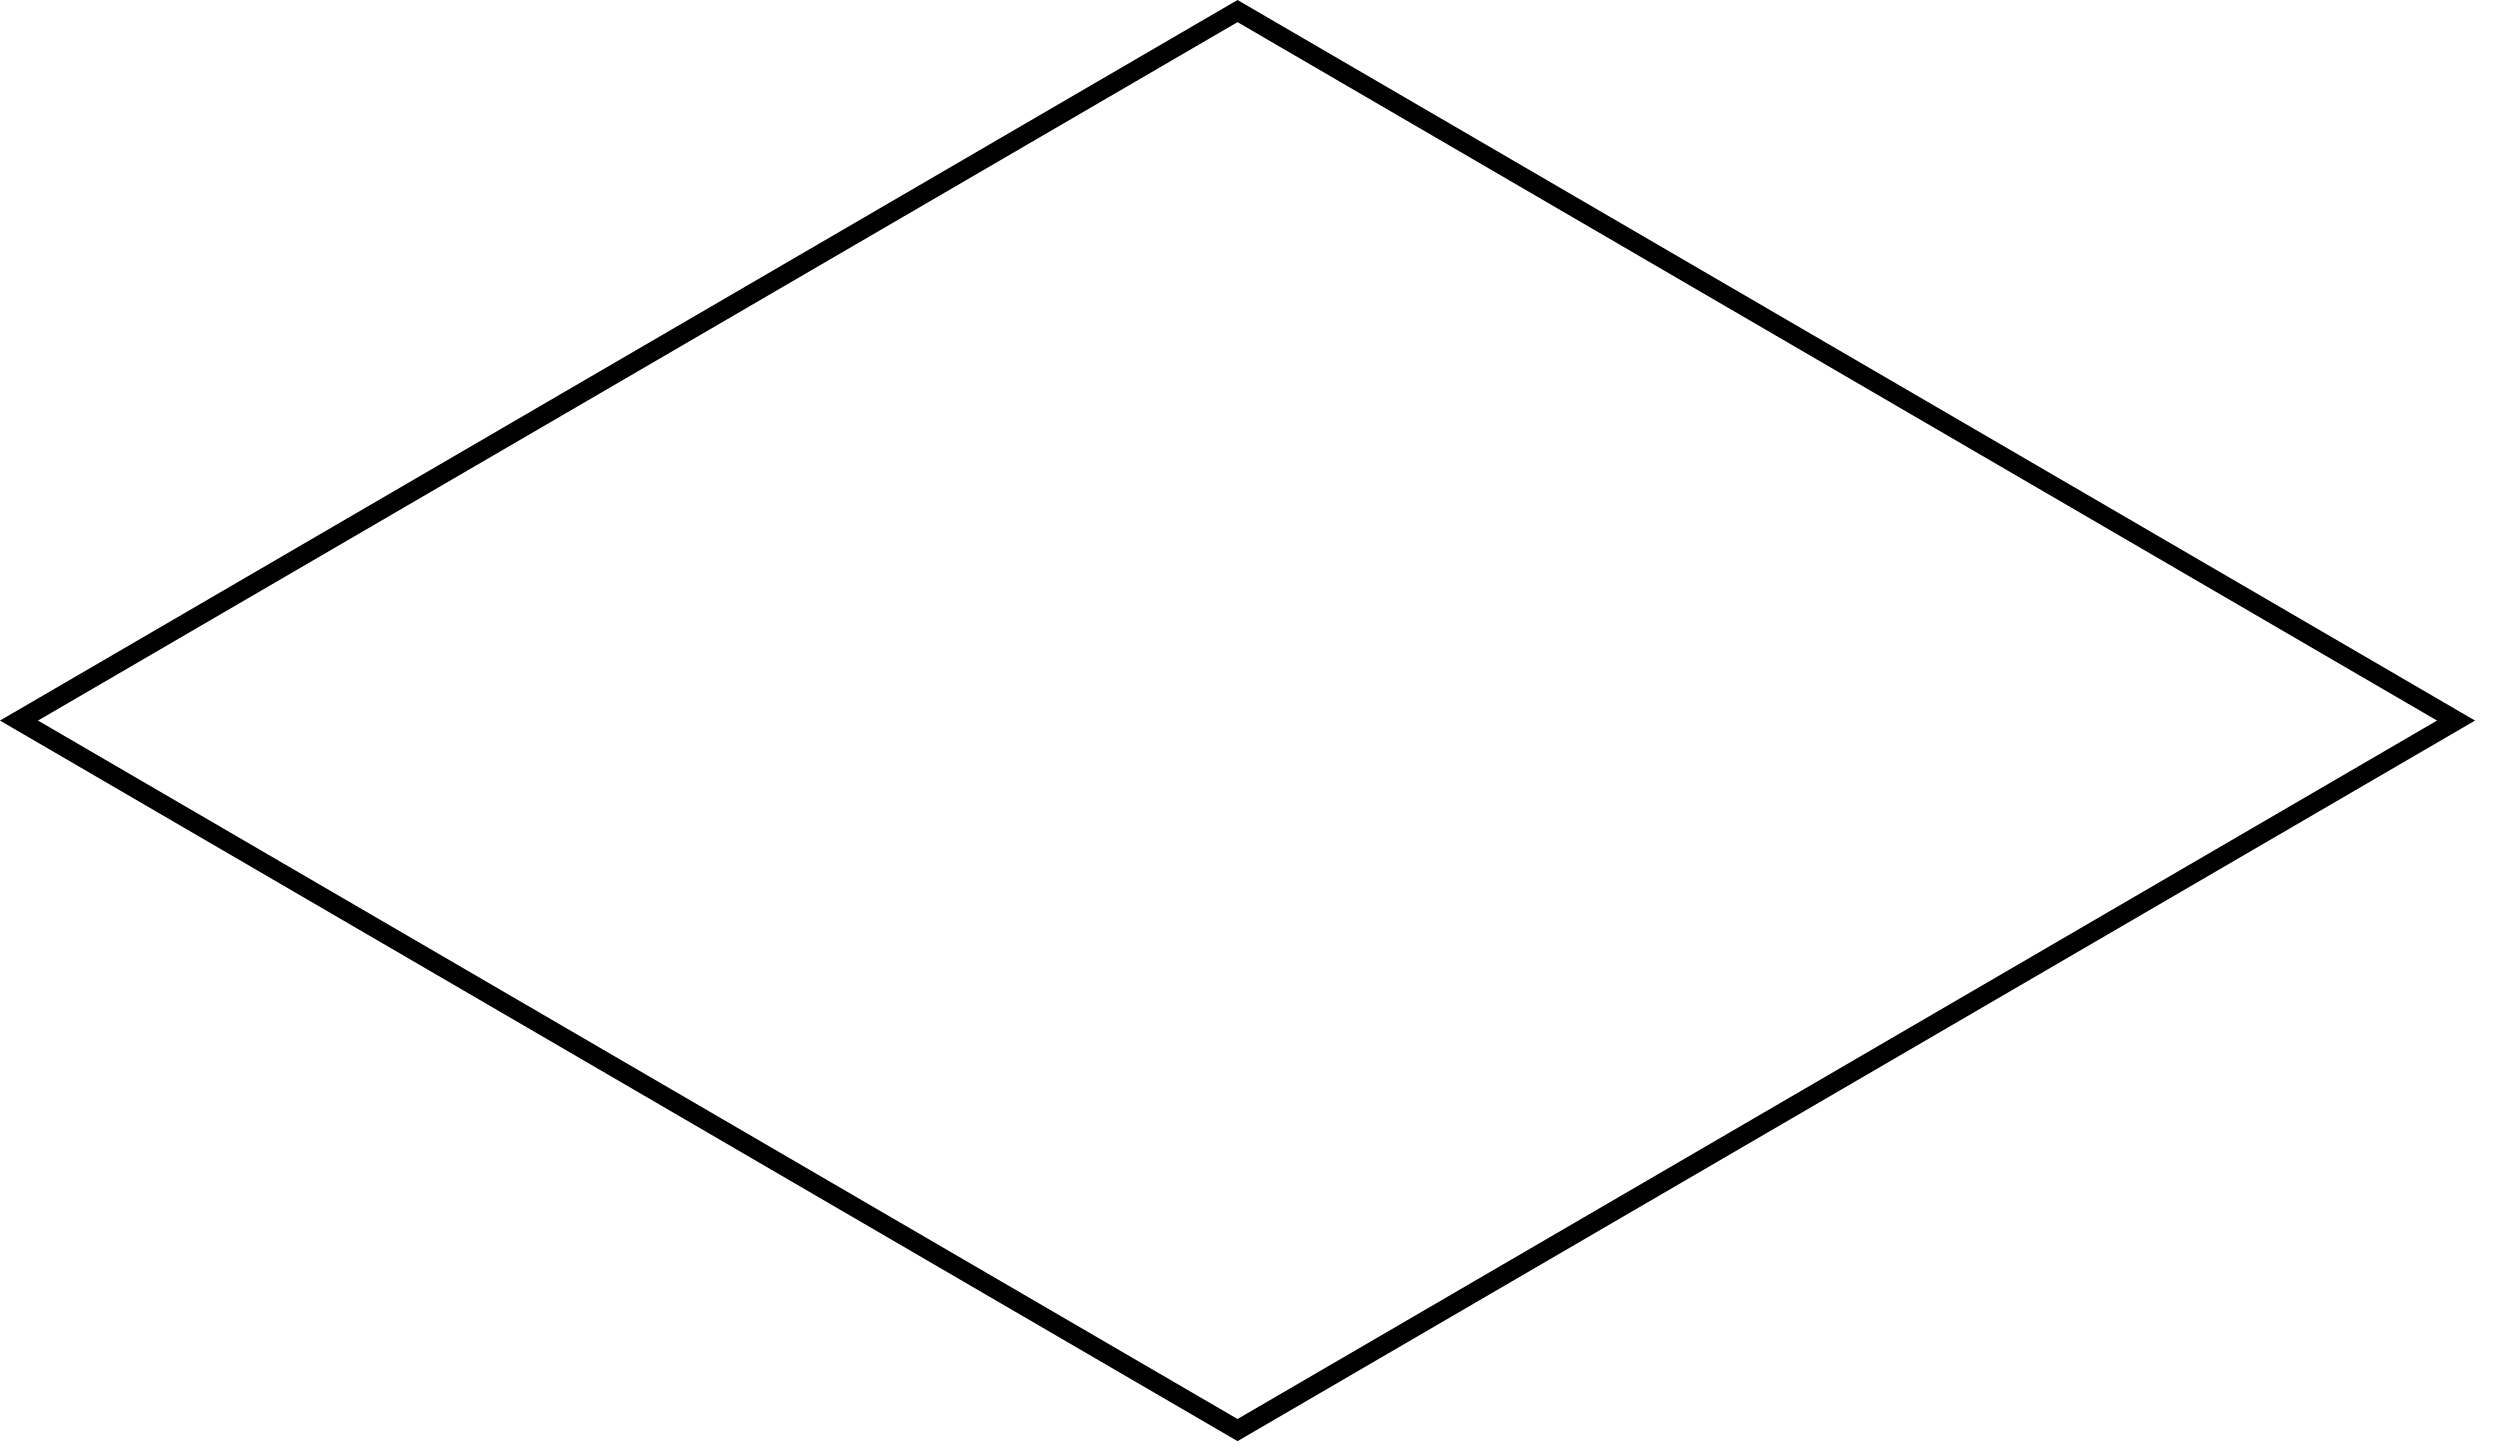
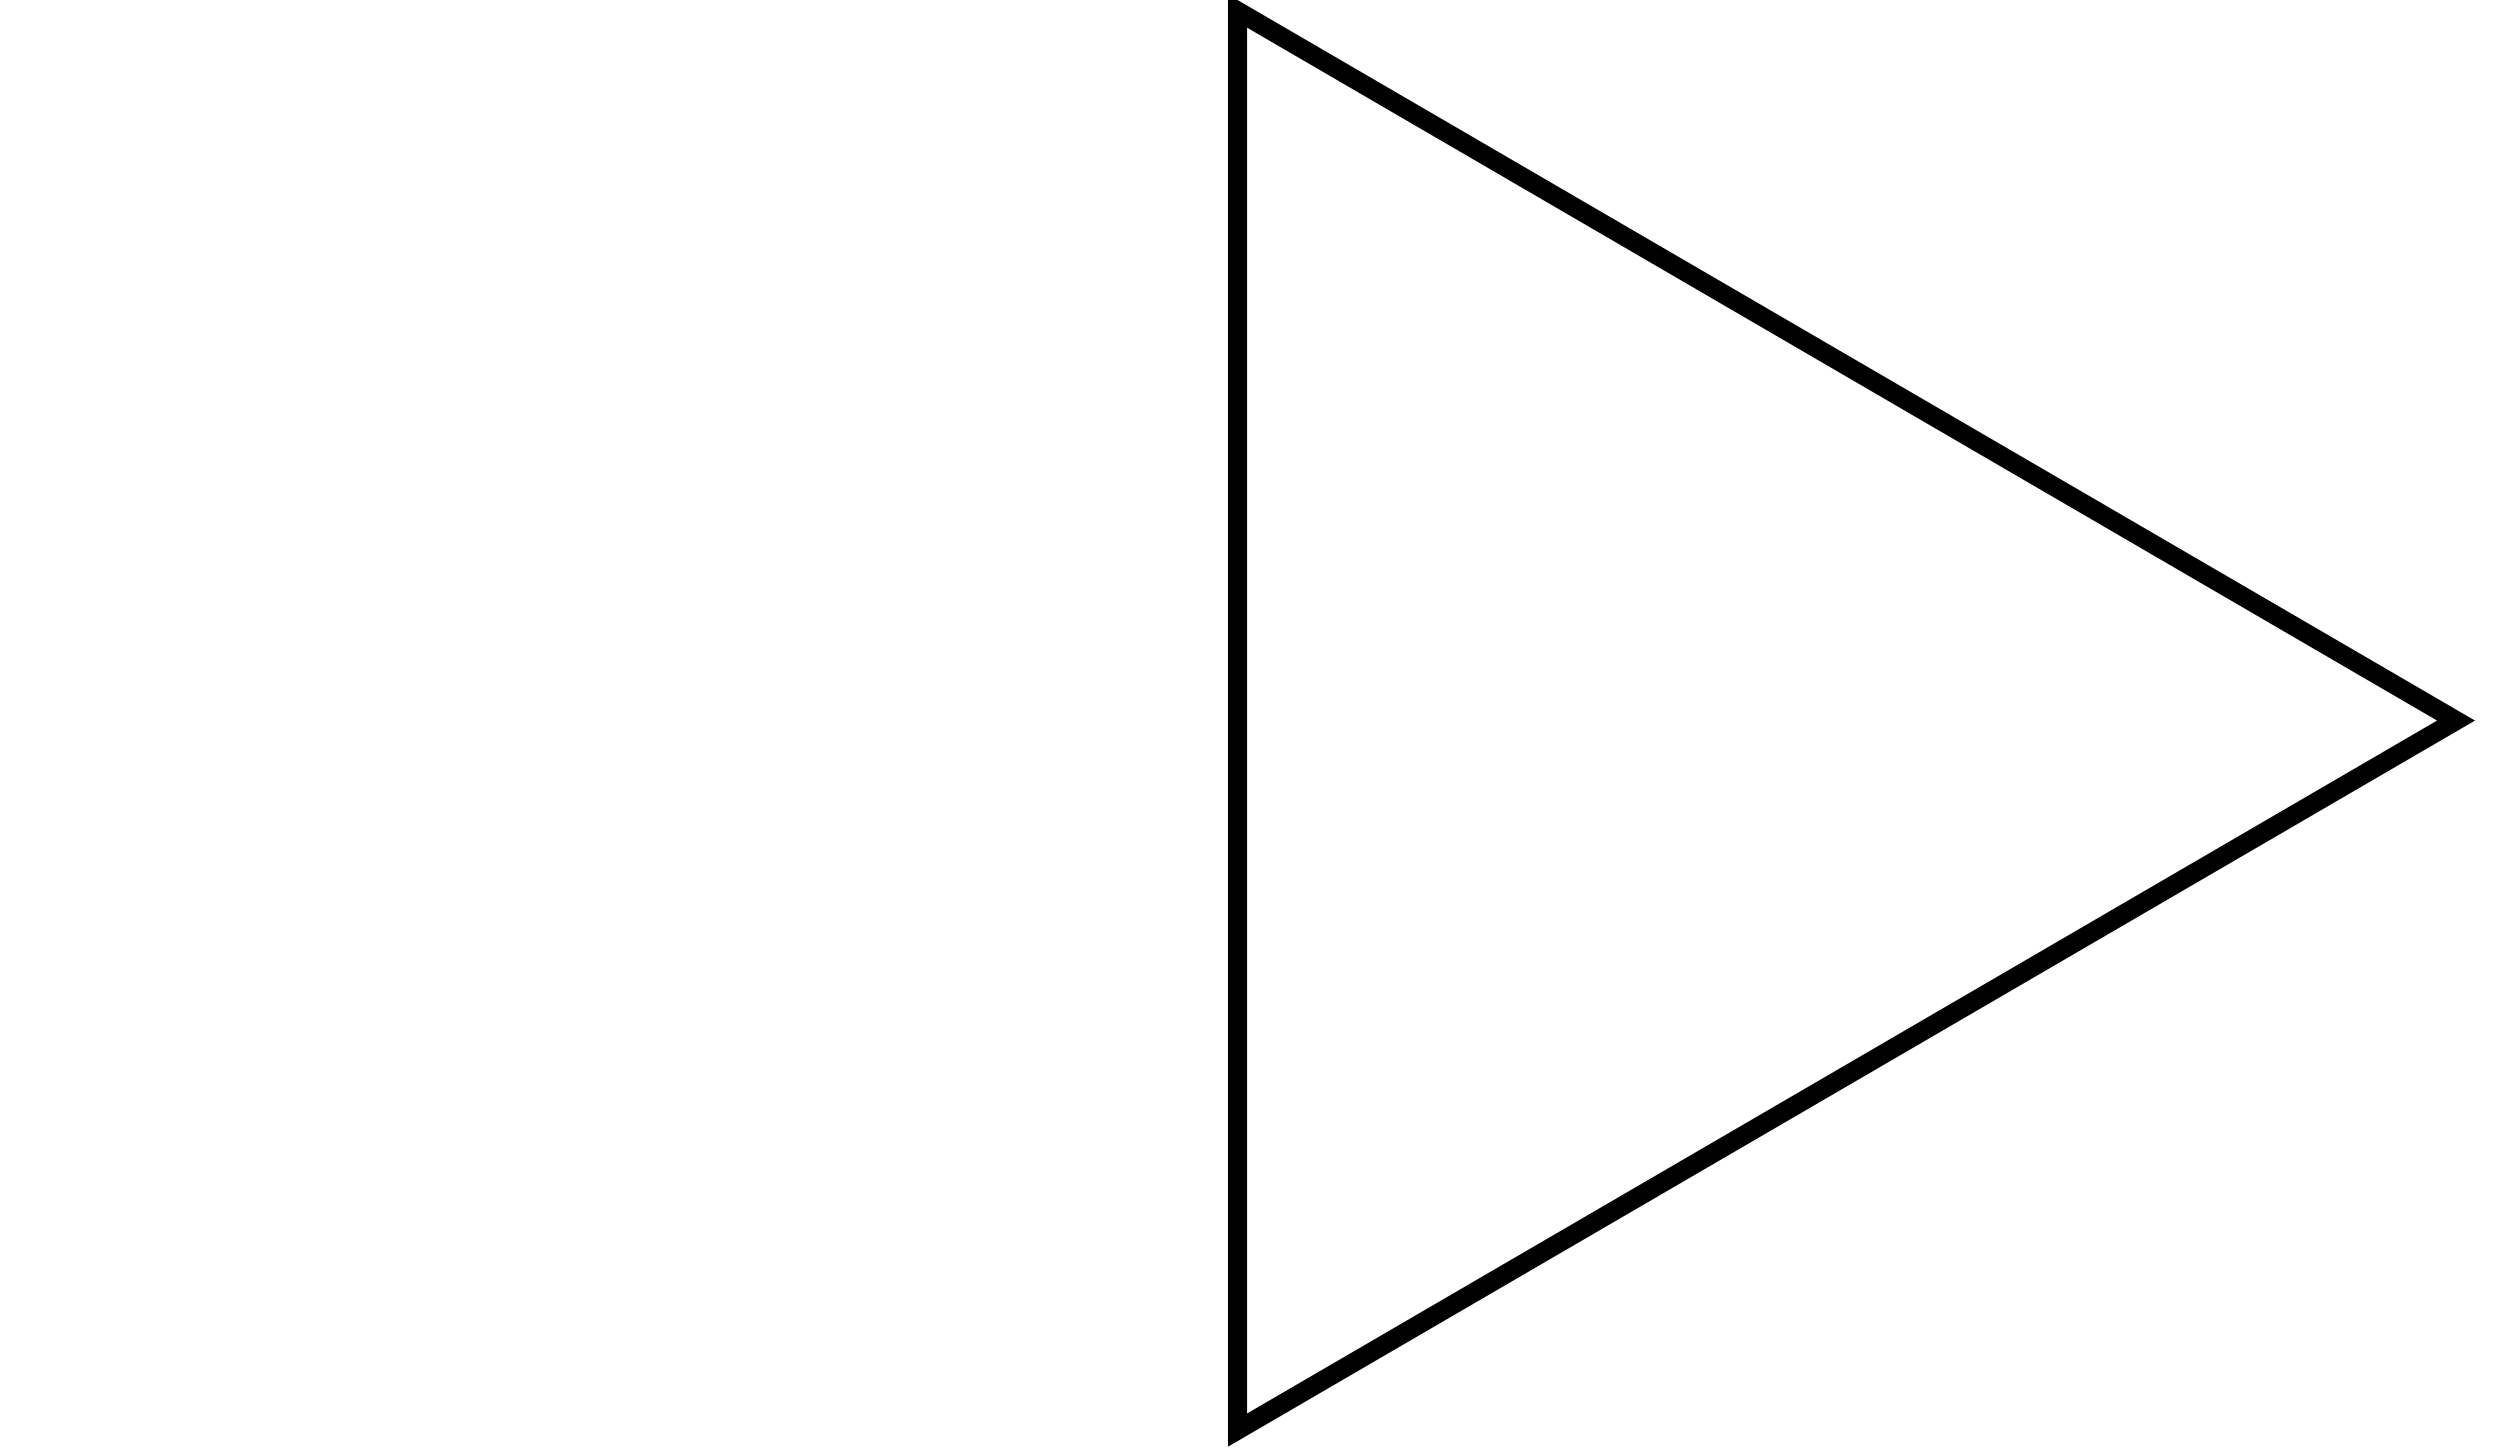
<svg xmlns="http://www.w3.org/2000/svg" fill="none" height="100%" overflow="visible" preserveAspectRatio="none" style="display: block;" viewBox="0 0 98 57" width="100%">
-   <path d="M96.276 28.246L48.511 56.059L0.744 28.246L48.511 0.434L96.276 28.246Z" id="Rectangle 341" stroke="black" stroke-width="0.75" />
+   <path d="M96.276 28.246L48.511 56.059L48.511 0.434L96.276 28.246Z" id="Rectangle 341" stroke="black" stroke-width="0.75" />
</svg>